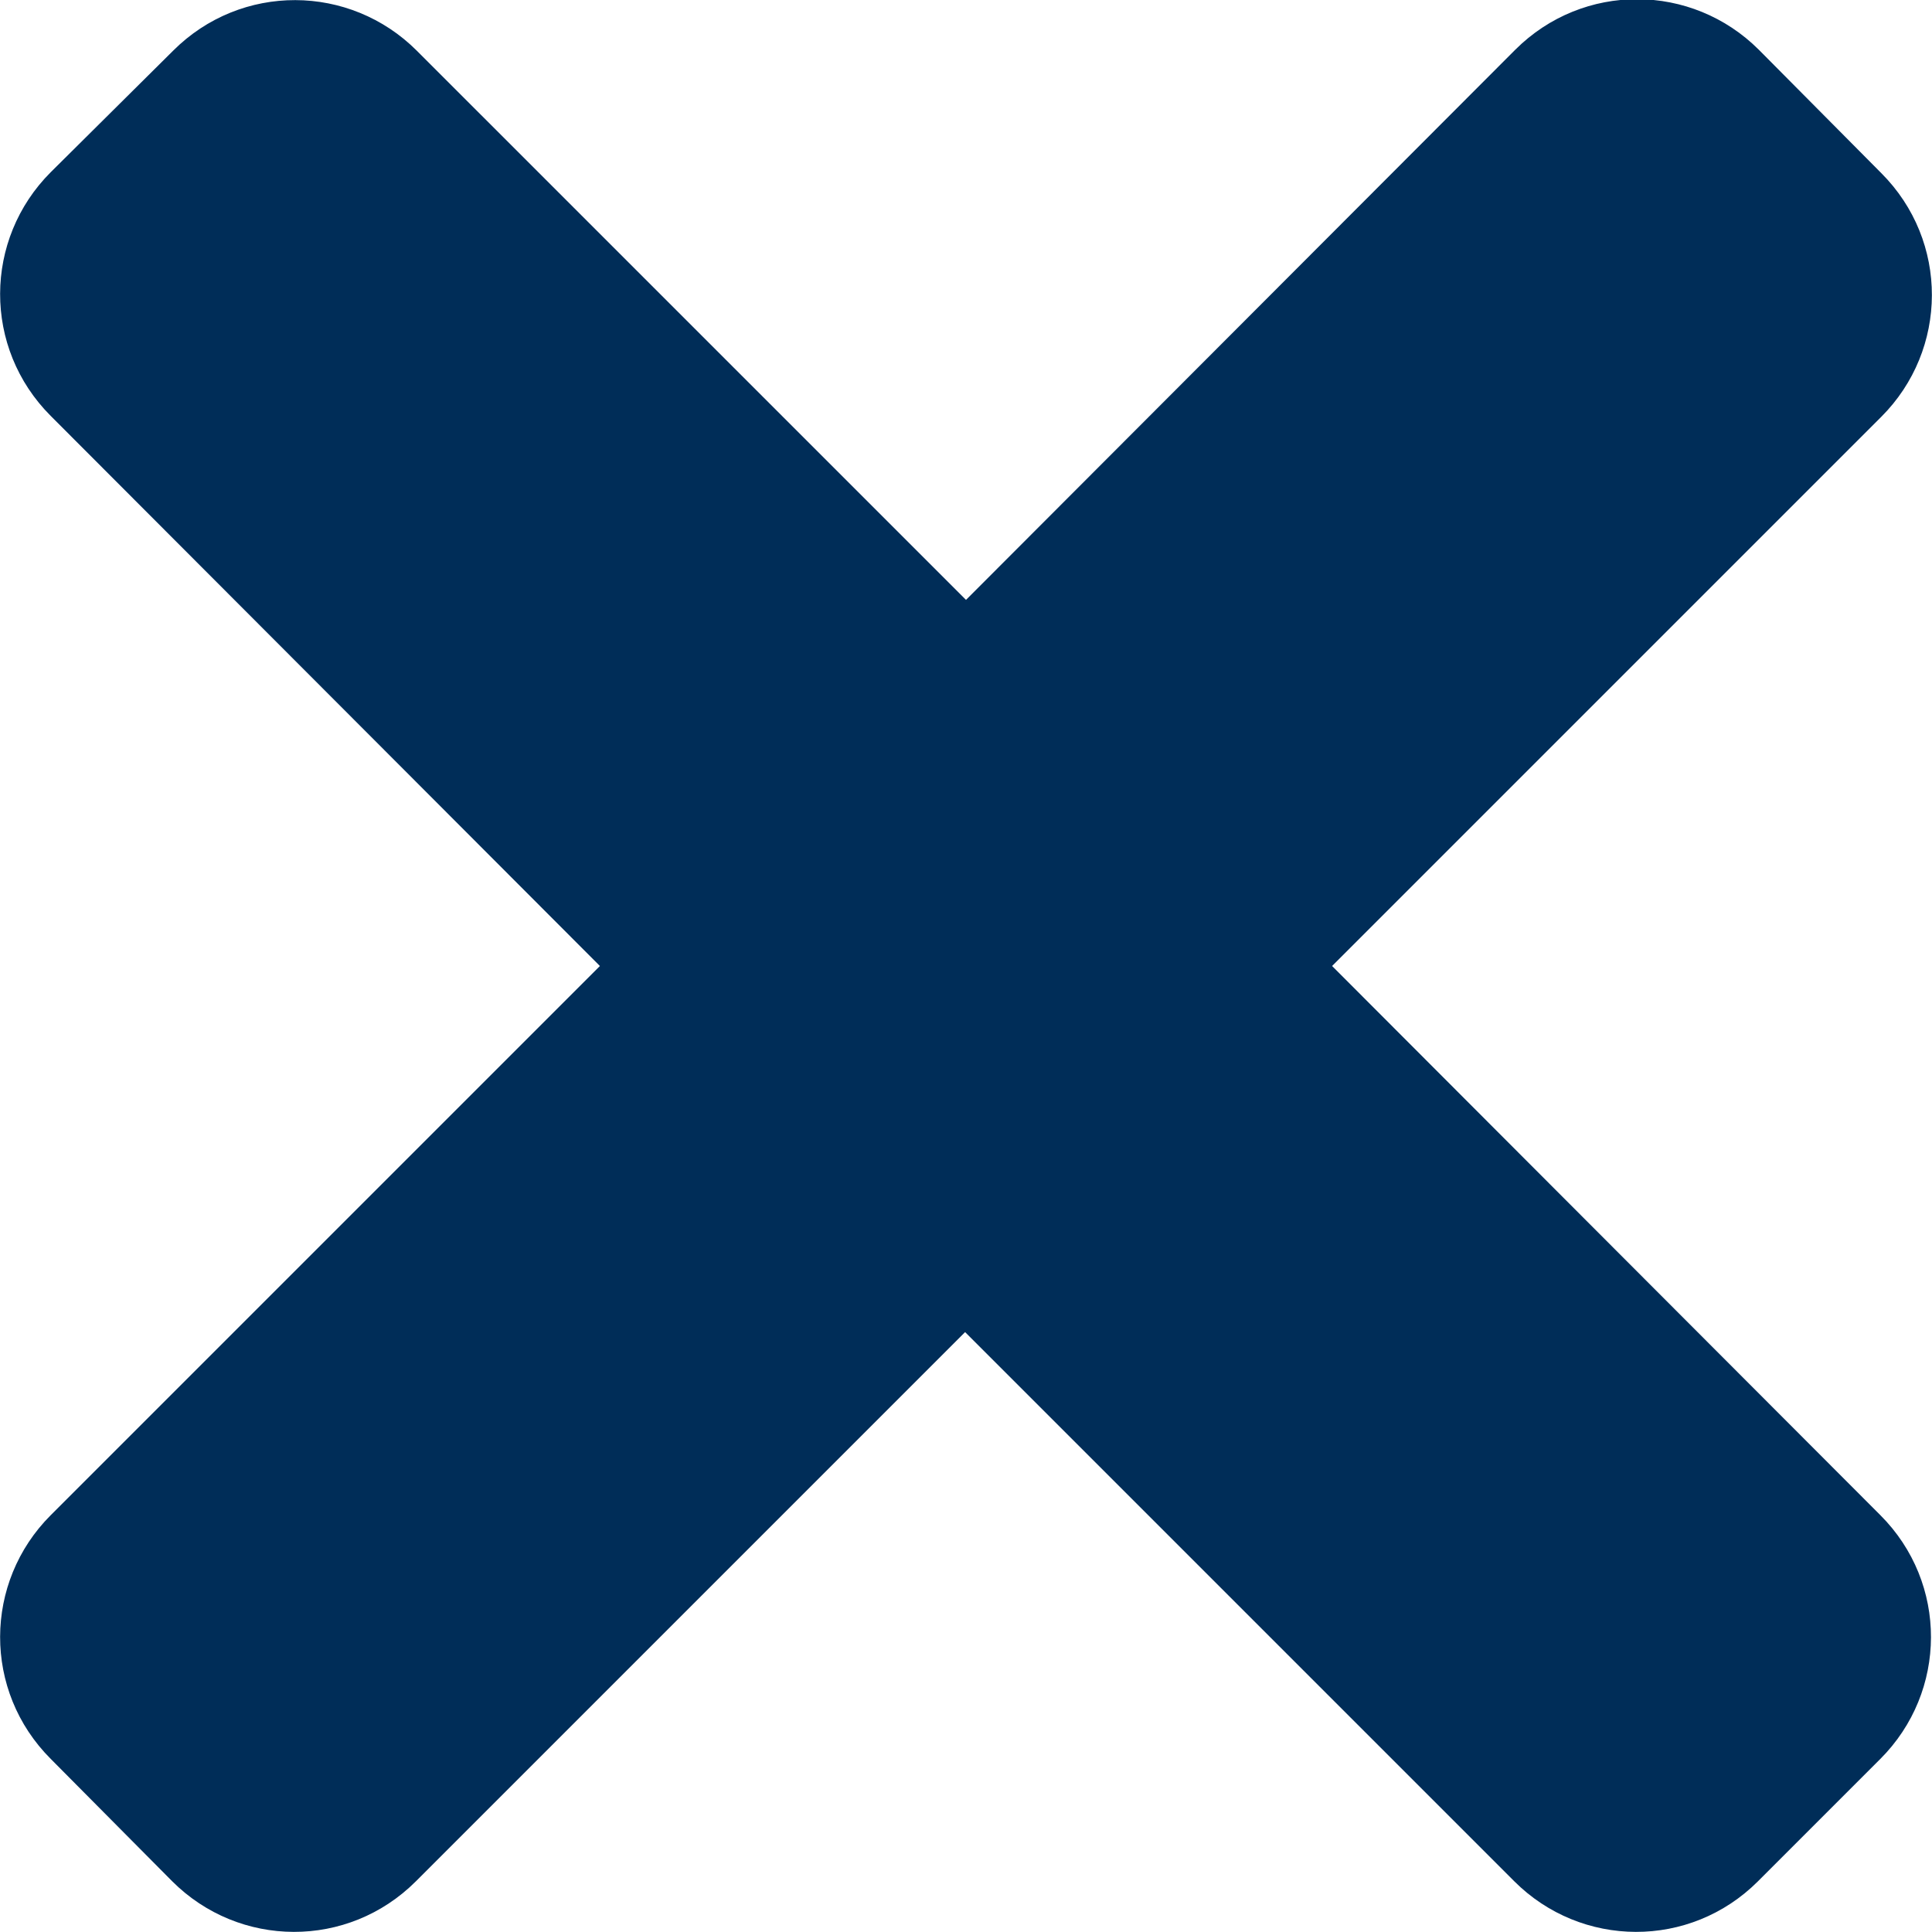
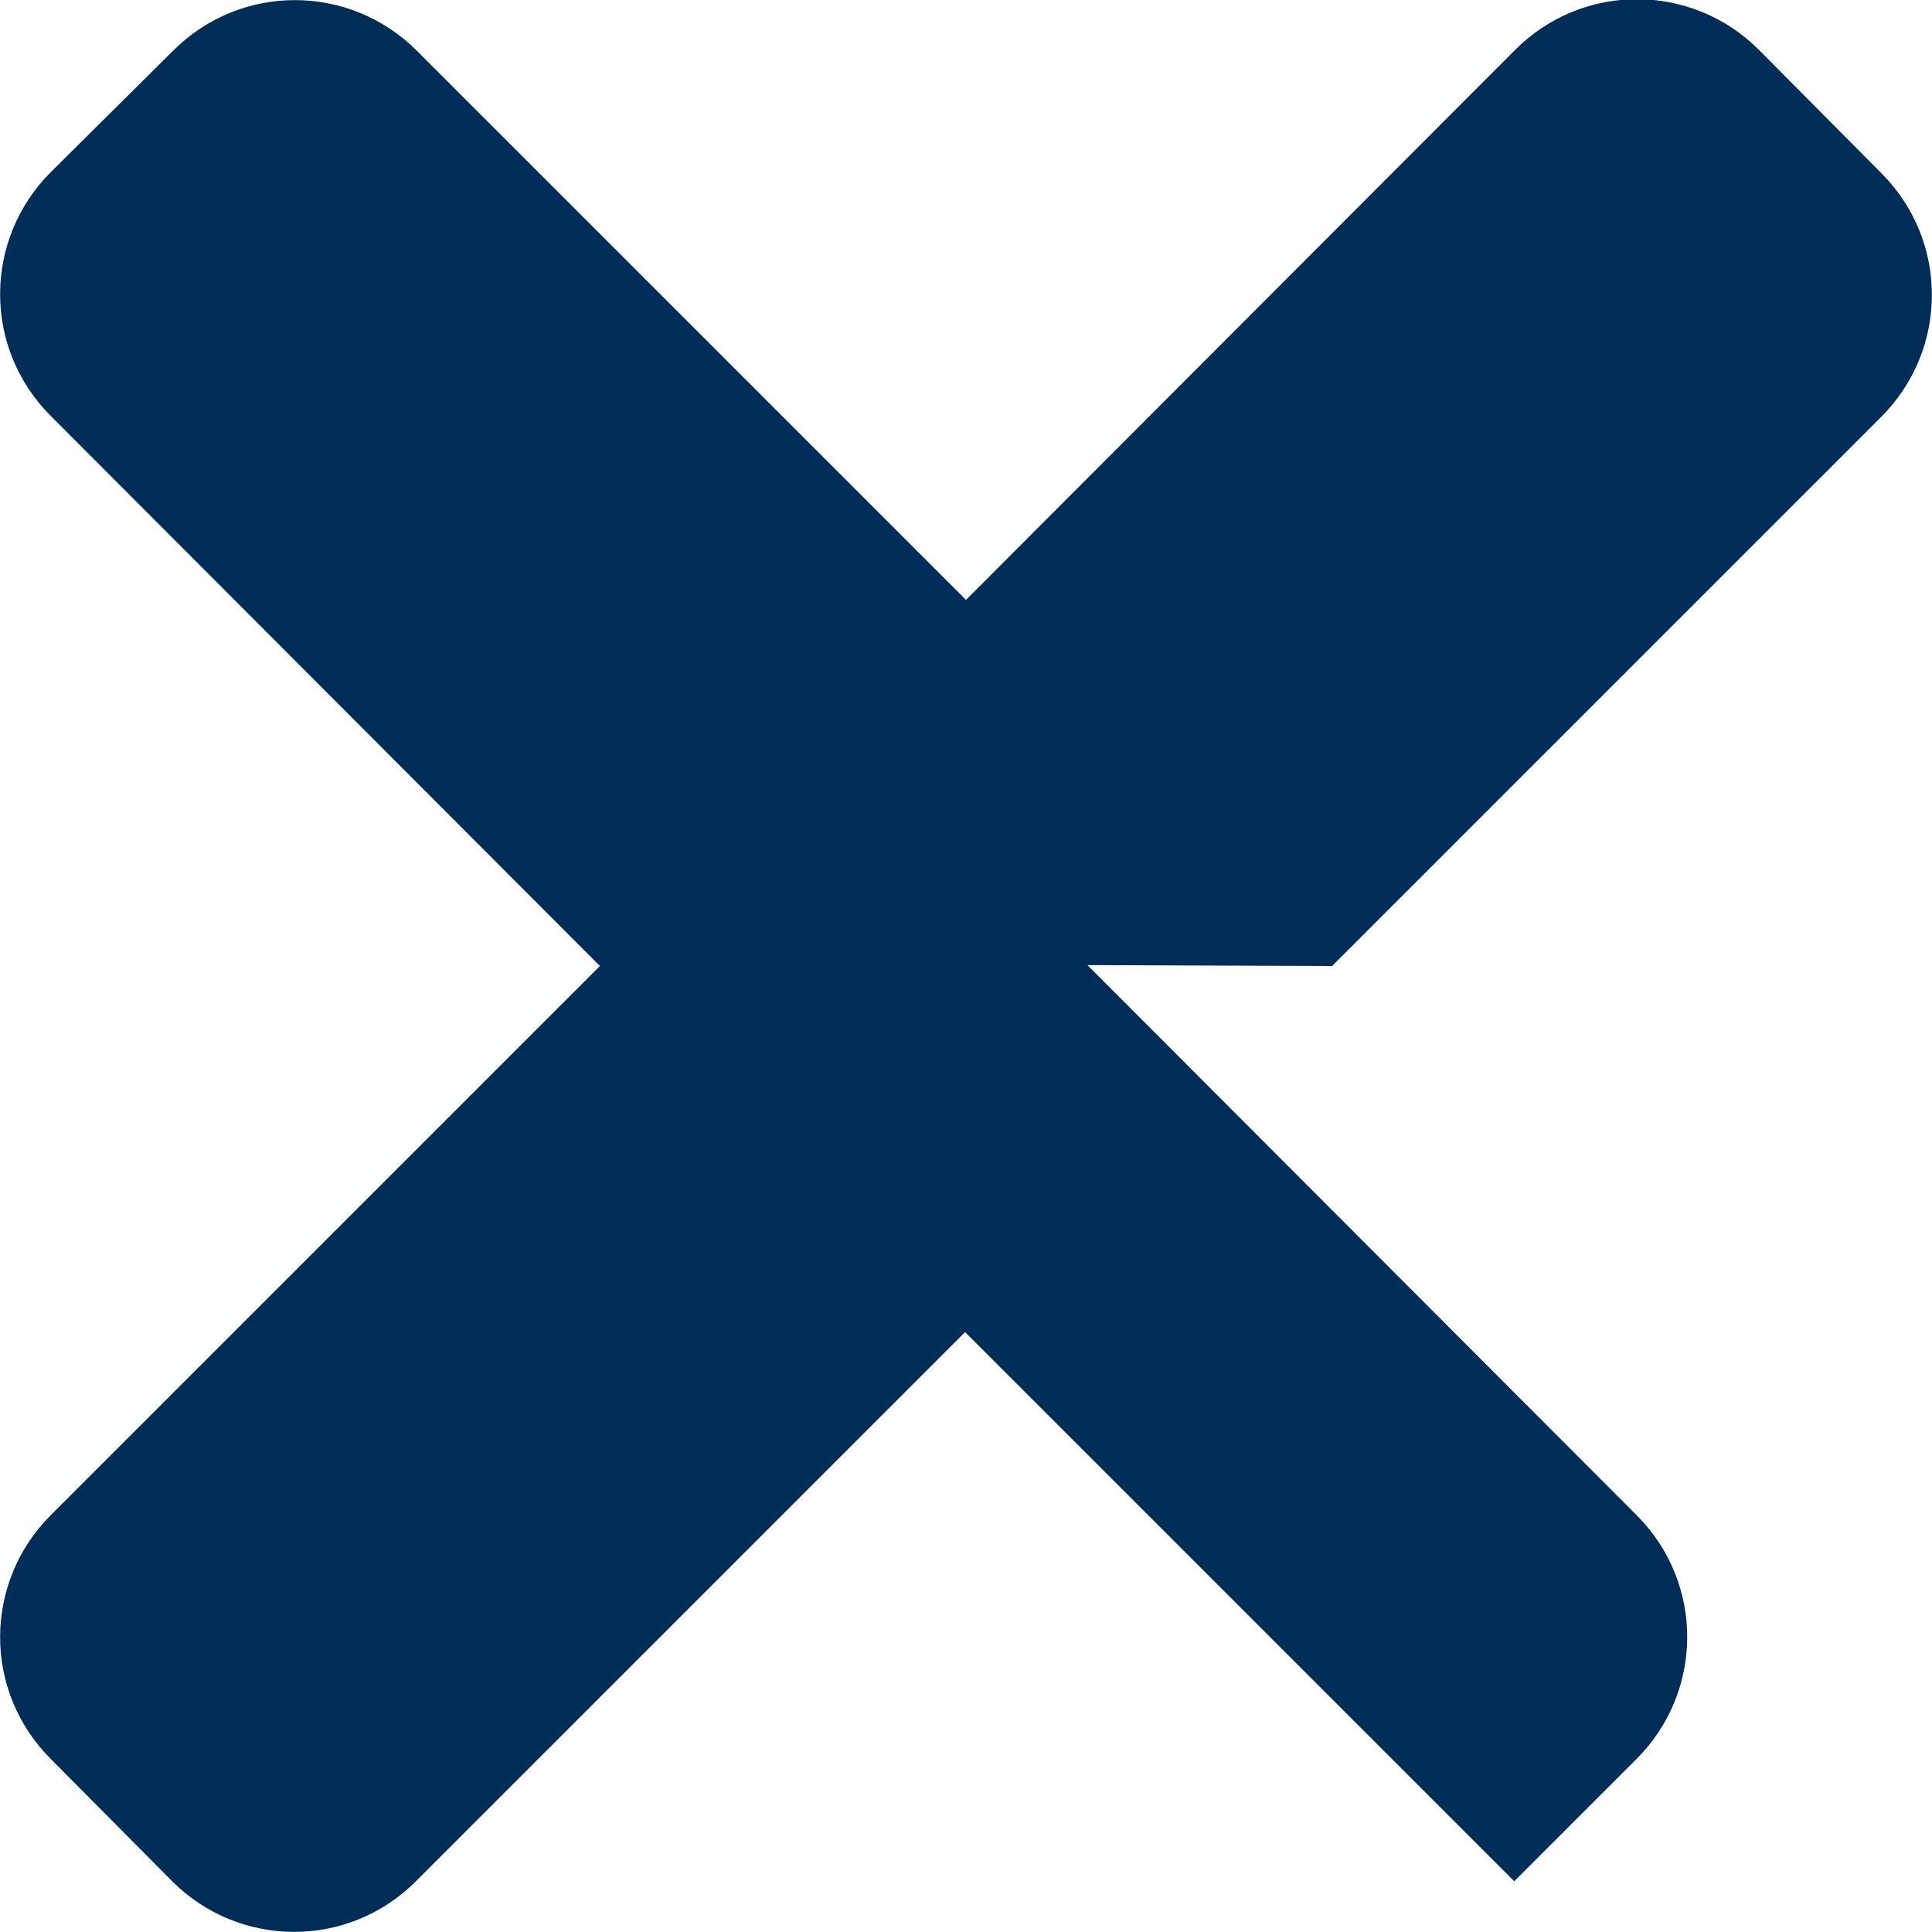
<svg xmlns="http://www.w3.org/2000/svg" id="Capa_2" viewBox="0 0 21.32 21.32">
  <defs>
    <style>.cls-1{fill:#002D58;}</style>
  </defs>
  <g id="Capa_1-2">
-     <path id="Cerrar" class="cls-1" d="M14.7,10.66l6.06-6.06c.74-.74,.75-1.94,0-2.69h0l-1.35-1.36c-.74-.74-1.94-.75-2.69,0h0l-6.06,6.07L4.6,.56c-.74-.74-1.94-.75-2.69,0h0L.56,1.9c-.74,.74-.75,1.94,0,2.69h0l6.06,6.07L.56,16.72c-.74,.74-.75,1.94,0,2.69h0l1.34,1.35c.74,.74,1.94,.75,2.69,0h0l6.06-6.06,6.06,6.06c.74,.74,1.94,.75,2.69,0h0l1.35-1.35c.74-.74,.75-1.94,0-2.69h0l-6.06-6.07Z" />
+     <path id="Cerrar" class="cls-1" d="M14.7,10.66l6.06-6.06c.74-.74,.75-1.94,0-2.69h0l-1.35-1.36c-.74-.74-1.94-.75-2.69,0h0l-6.06,6.07L4.6,.56c-.74-.74-1.94-.75-2.69,0h0L.56,1.9c-.74,.74-.75,1.94,0,2.69h0l6.06,6.07L.56,16.72c-.74,.74-.75,1.94,0,2.69h0l1.34,1.35c.74,.74,1.94,.75,2.69,0h0l6.06-6.06,6.06,6.06h0l1.35-1.35c.74-.74,.75-1.94,0-2.69h0l-6.06-6.07Z" />
  </g>
</svg>